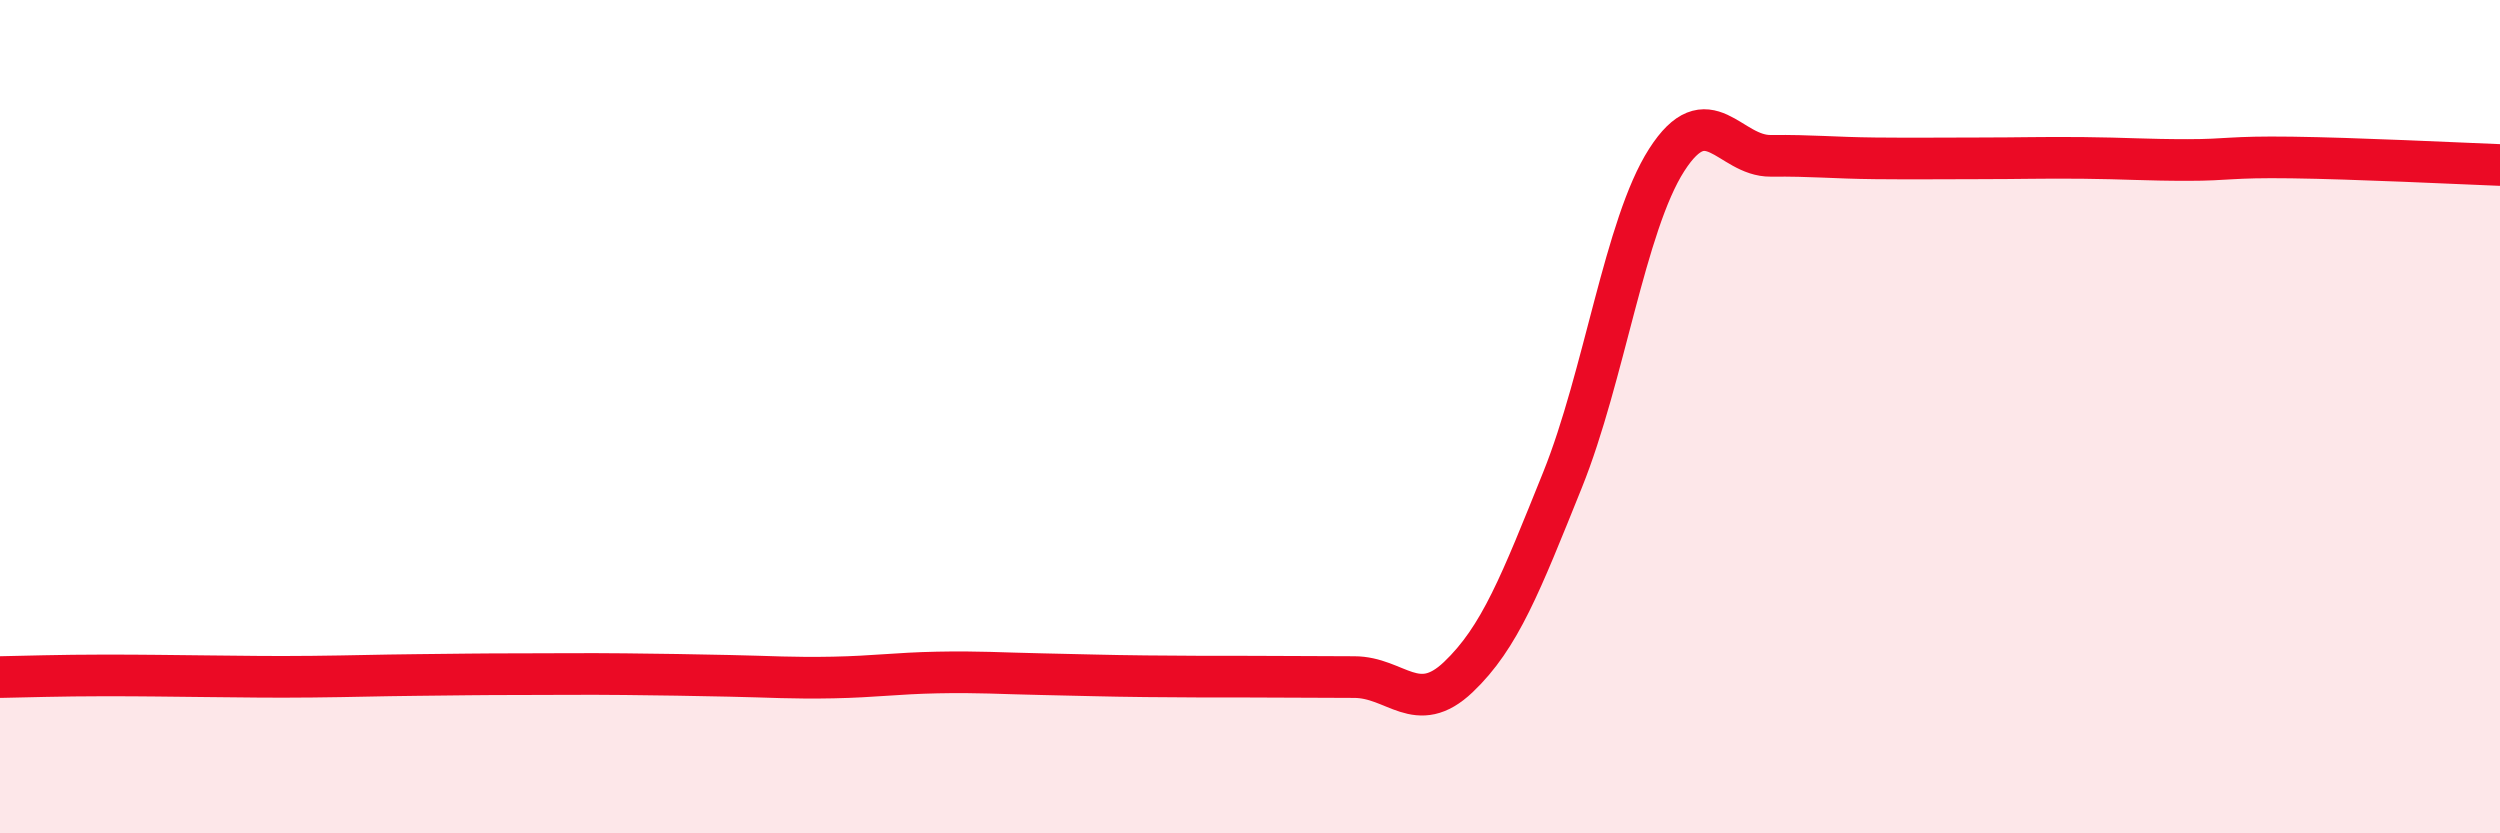
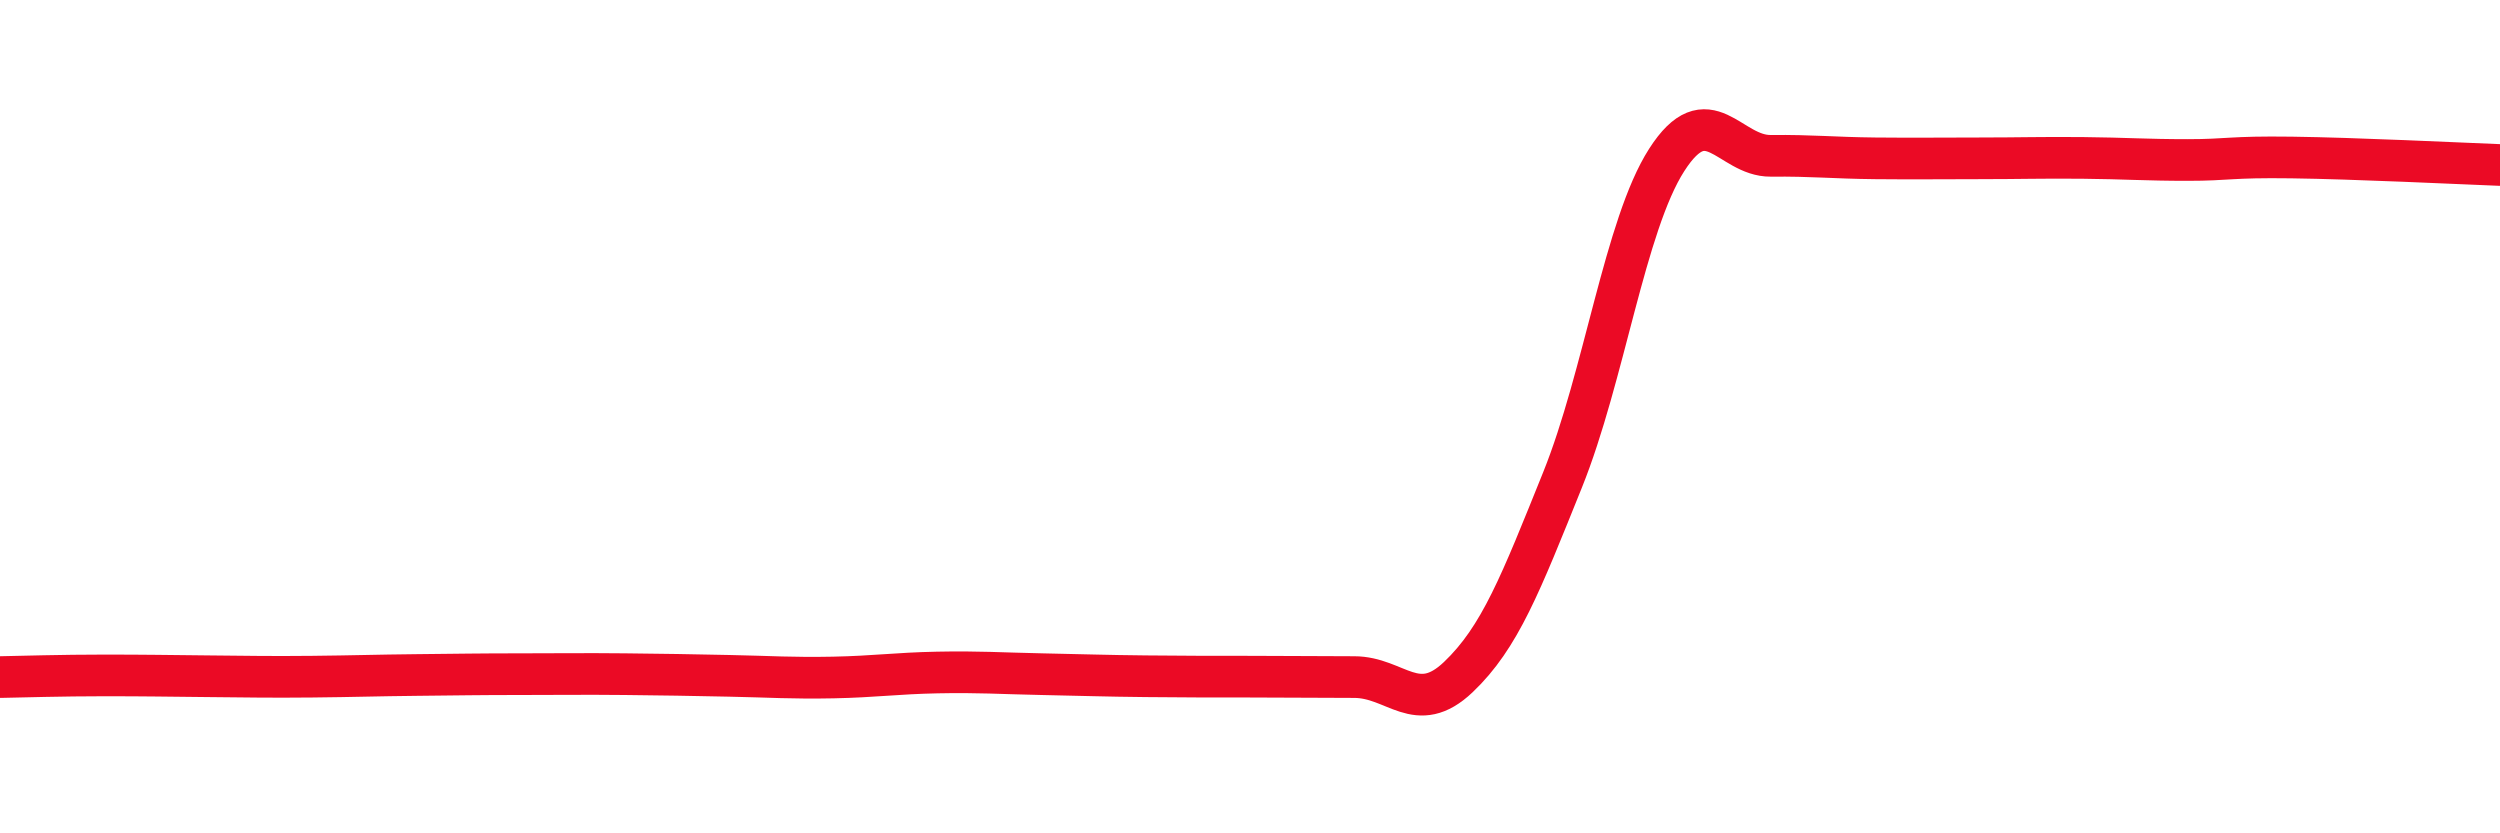
<svg xmlns="http://www.w3.org/2000/svg" width="60" height="20" viewBox="0 0 60 20">
-   <path d="M 0,16.25 C 0.5,16.24 1.5,16.21 2.5,16.21 C 3.5,16.21 4,16.22 5,16.23 C 6,16.24 6.5,16.25 7.5,16.24 C 8.5,16.23 9,16.21 10,16.2 C 11,16.19 11.5,16.18 12.5,16.18 C 13.5,16.18 14,16.17 15,16.18 C 16,16.19 16.5,16.2 17.5,16.22 C 18.5,16.24 19,16.28 20,16.26 C 21,16.24 21.5,16.16 22.5,16.14 C 23.5,16.12 24,16.16 25,16.18 C 26,16.2 26.5,16.22 27.5,16.23 C 28.5,16.24 29,16.24 30,16.24 C 31,16.24 31.5,16.25 32.5,16.25 C 33.5,16.25 34,17.2 35,16.25 C 36,15.3 36.5,14 37.5,11.52 C 38.5,9.04 39,5.4 40,3.84 C 41,2.28 41.5,3.75 42.5,3.74 C 43.5,3.73 44,3.79 45,3.8 C 46,3.81 46.5,3.8 47.5,3.8 C 48.5,3.8 49,3.78 50,3.79 C 51,3.8 51.5,3.84 52.5,3.84 C 53.5,3.84 53.5,3.76 55,3.78 C 56.5,3.8 59,3.92 60,3.96L60 20L0 20Z" fill="#EB0A25" opacity="0.1" stroke-linecap="round" stroke-linejoin="round" />
  <path d="M 0,16.25 C 0.5,16.24 1.5,16.21 2.5,16.21 C 3.5,16.21 4,16.22 5,16.23 C 6,16.24 6.5,16.25 7.5,16.24 C 8.5,16.23 9,16.21 10,16.2 C 11,16.19 11.5,16.18 12.5,16.18 C 13.5,16.18 14,16.17 15,16.18 C 16,16.19 16.5,16.2 17.5,16.22 C 18.5,16.24 19,16.28 20,16.26 C 21,16.24 21.5,16.16 22.5,16.14 C 23.5,16.12 24,16.16 25,16.18 C 26,16.2 26.5,16.22 27.5,16.23 C 28.5,16.24 29,16.24 30,16.24 C 31,16.24 31.5,16.25 32.5,16.25 C 33.5,16.25 34,17.2 35,16.25 C 36,15.3 36.5,14 37.5,11.52 C 38.5,9.04 39,5.4 40,3.84 C 41,2.28 41.5,3.75 42.5,3.74 C 43.5,3.73 44,3.79 45,3.8 C 46,3.81 46.5,3.8 47.5,3.8 C 48.5,3.8 49,3.78 50,3.79 C 51,3.8 51.5,3.84 52.5,3.84 C 53.5,3.84 53.5,3.76 55,3.78 C 56.5,3.8 59,3.92 60,3.96" stroke="#EB0A25" stroke-width="1" fill="none" stroke-linecap="round" stroke-linejoin="round" />
</svg>